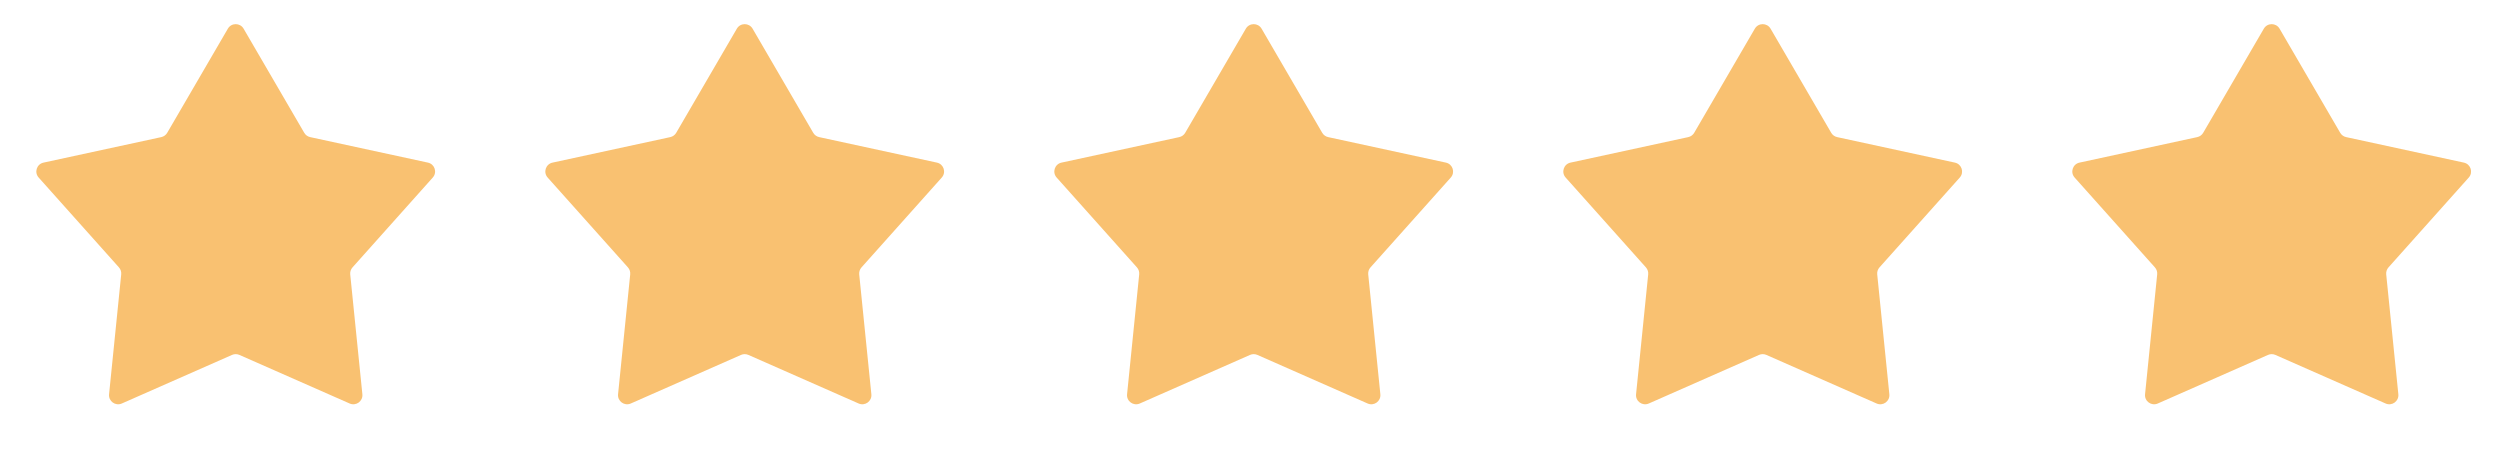
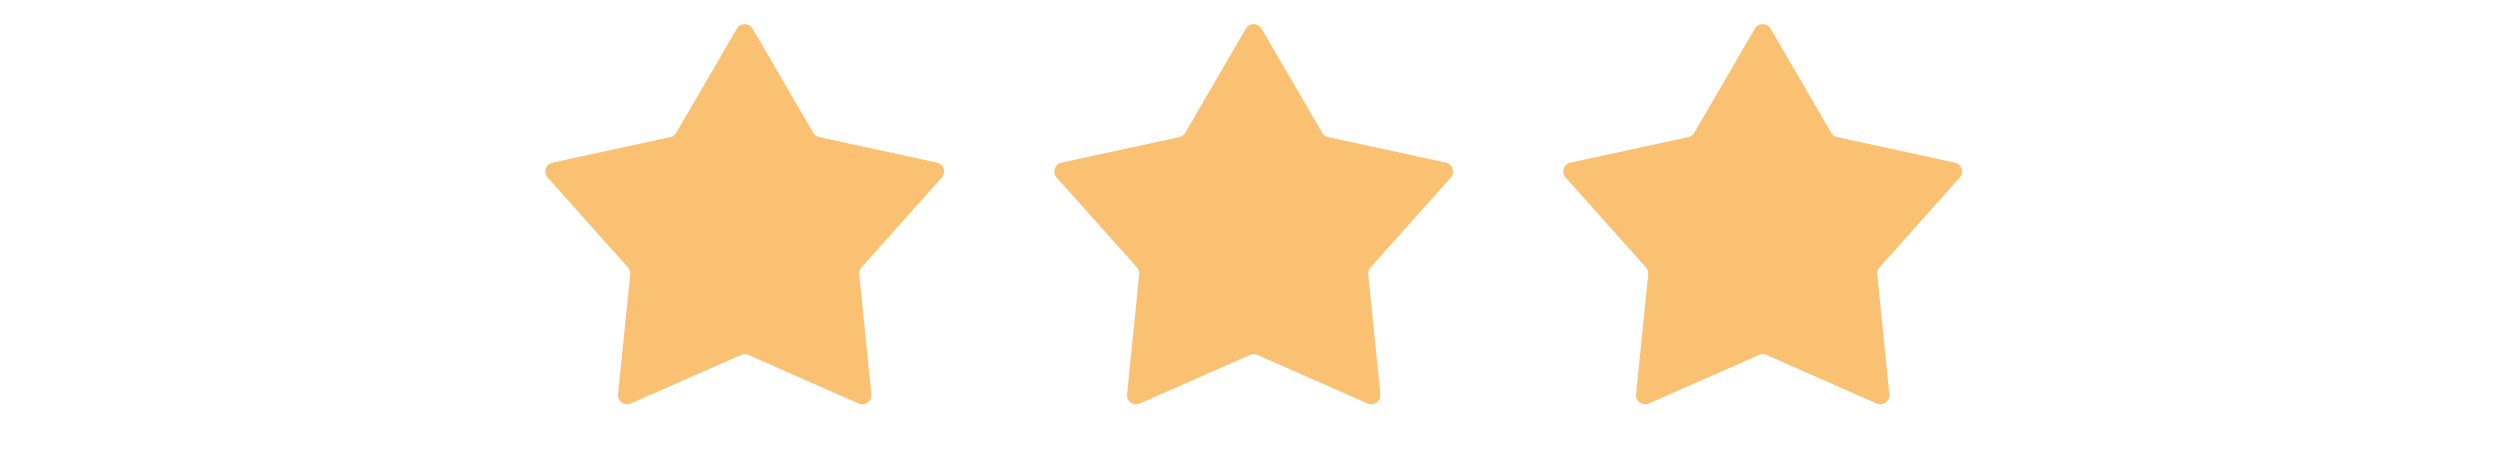
<svg xmlns="http://www.w3.org/2000/svg" width="134" height="25" viewBox="0 0 134 25" fill="none">
-   <path d="M12.214 1.536C12.402 1.214 12.868 1.214 13.056 1.536L16.307 7.118C16.375 7.236 16.491 7.32 16.624 7.349L22.937 8.716C23.302 8.795 23.446 9.238 23.197 9.516L18.894 14.333C18.803 14.435 18.759 14.57 18.772 14.707L19.423 21.133C19.461 21.504 19.084 21.778 18.742 21.628L12.831 19.023C12.706 18.968 12.563 18.968 12.438 19.023L6.528 21.628C6.186 21.778 5.809 21.504 5.846 21.133L6.497 14.707C6.511 14.57 6.467 14.435 6.376 14.333L2.072 9.516C1.823 9.238 1.967 8.795 2.332 8.716L8.645 7.349C8.779 7.32 8.894 7.236 8.963 7.118L12.214 1.536Z" fill="#F9C171" />
  <path d="M39.496 1.536C39.684 1.214 40.15 1.214 40.338 1.536L43.589 7.118C43.657 7.236 43.773 7.32 43.906 7.349L50.219 8.716C50.584 8.795 50.728 9.238 50.479 9.516L46.176 14.333C46.085 14.435 46.041 14.57 46.054 14.707L46.705 21.133C46.743 21.504 46.365 21.778 46.024 21.628L40.113 19.023C39.988 18.968 39.845 18.968 39.72 19.023L33.809 21.628C33.468 21.778 33.091 21.504 33.128 21.133L33.779 14.707C33.793 14.57 33.749 14.435 33.658 14.333L29.354 9.516C29.105 9.238 29.249 8.795 29.614 8.716L35.927 7.349C36.061 7.32 36.176 7.236 36.245 7.118L39.496 1.536Z" fill="#F9C171" />
  <path d="M66.778 1.536C66.966 1.214 67.432 1.214 67.62 1.536L70.871 7.118C70.94 7.236 71.055 7.32 71.189 7.349L77.501 8.716C77.866 8.795 78.01 9.238 77.762 9.516L73.458 14.333C73.367 14.435 73.323 14.57 73.337 14.707L73.987 21.133C74.025 21.504 73.648 21.778 73.306 21.628L67.395 19.023C67.27 18.968 67.128 18.968 67.002 19.023L61.092 21.628C60.75 21.778 60.373 21.504 60.411 21.133L61.061 14.707C61.075 14.57 61.031 14.435 60.94 14.333L56.636 9.516C56.387 9.238 56.531 8.795 56.896 8.716L63.209 7.349C63.343 7.32 63.458 7.236 63.527 7.118L66.778 1.536Z" fill="#F9C171" />
  <path d="M94.06 1.536C94.248 1.214 94.714 1.214 94.902 1.536L98.153 7.118C98.222 7.236 98.337 7.32 98.471 7.349L104.783 8.716C105.148 8.795 105.292 9.238 105.044 9.516L100.74 14.333C100.649 14.435 100.605 14.57 100.619 14.707L101.269 21.133C101.307 21.504 100.93 21.778 100.588 21.628L94.677 19.023C94.552 18.968 94.41 18.968 94.284 19.023L88.374 21.628C88.032 21.778 87.655 21.504 87.693 21.133L88.343 14.707C88.357 14.57 88.313 14.435 88.222 14.333L83.918 9.516C83.669 9.238 83.813 8.795 84.178 8.716L90.491 7.349C90.625 7.32 90.74 7.236 90.809 7.118L94.06 1.536Z" fill="#F9C171" />
-   <path d="M121.342 1.536C121.53 1.214 121.996 1.214 122.184 1.536L125.435 7.118C125.504 7.236 125.619 7.32 125.753 7.349L132.065 8.716C132.43 8.795 132.574 9.238 132.326 9.516L128.022 14.333C127.931 14.435 127.887 14.57 127.901 14.707L128.551 21.133C128.589 21.504 128.212 21.778 127.87 21.628L121.959 19.023C121.834 18.968 121.692 18.968 121.566 19.023L115.656 21.628C115.314 21.778 114.937 21.504 114.975 21.133L115.625 14.707C115.639 14.57 115.595 14.435 115.504 14.333L111.2 9.516C110.951 9.238 111.095 8.795 111.46 8.716L117.773 7.349C117.907 7.32 118.022 7.236 118.091 7.118L121.342 1.536Z" fill="#F9C171" />
</svg>